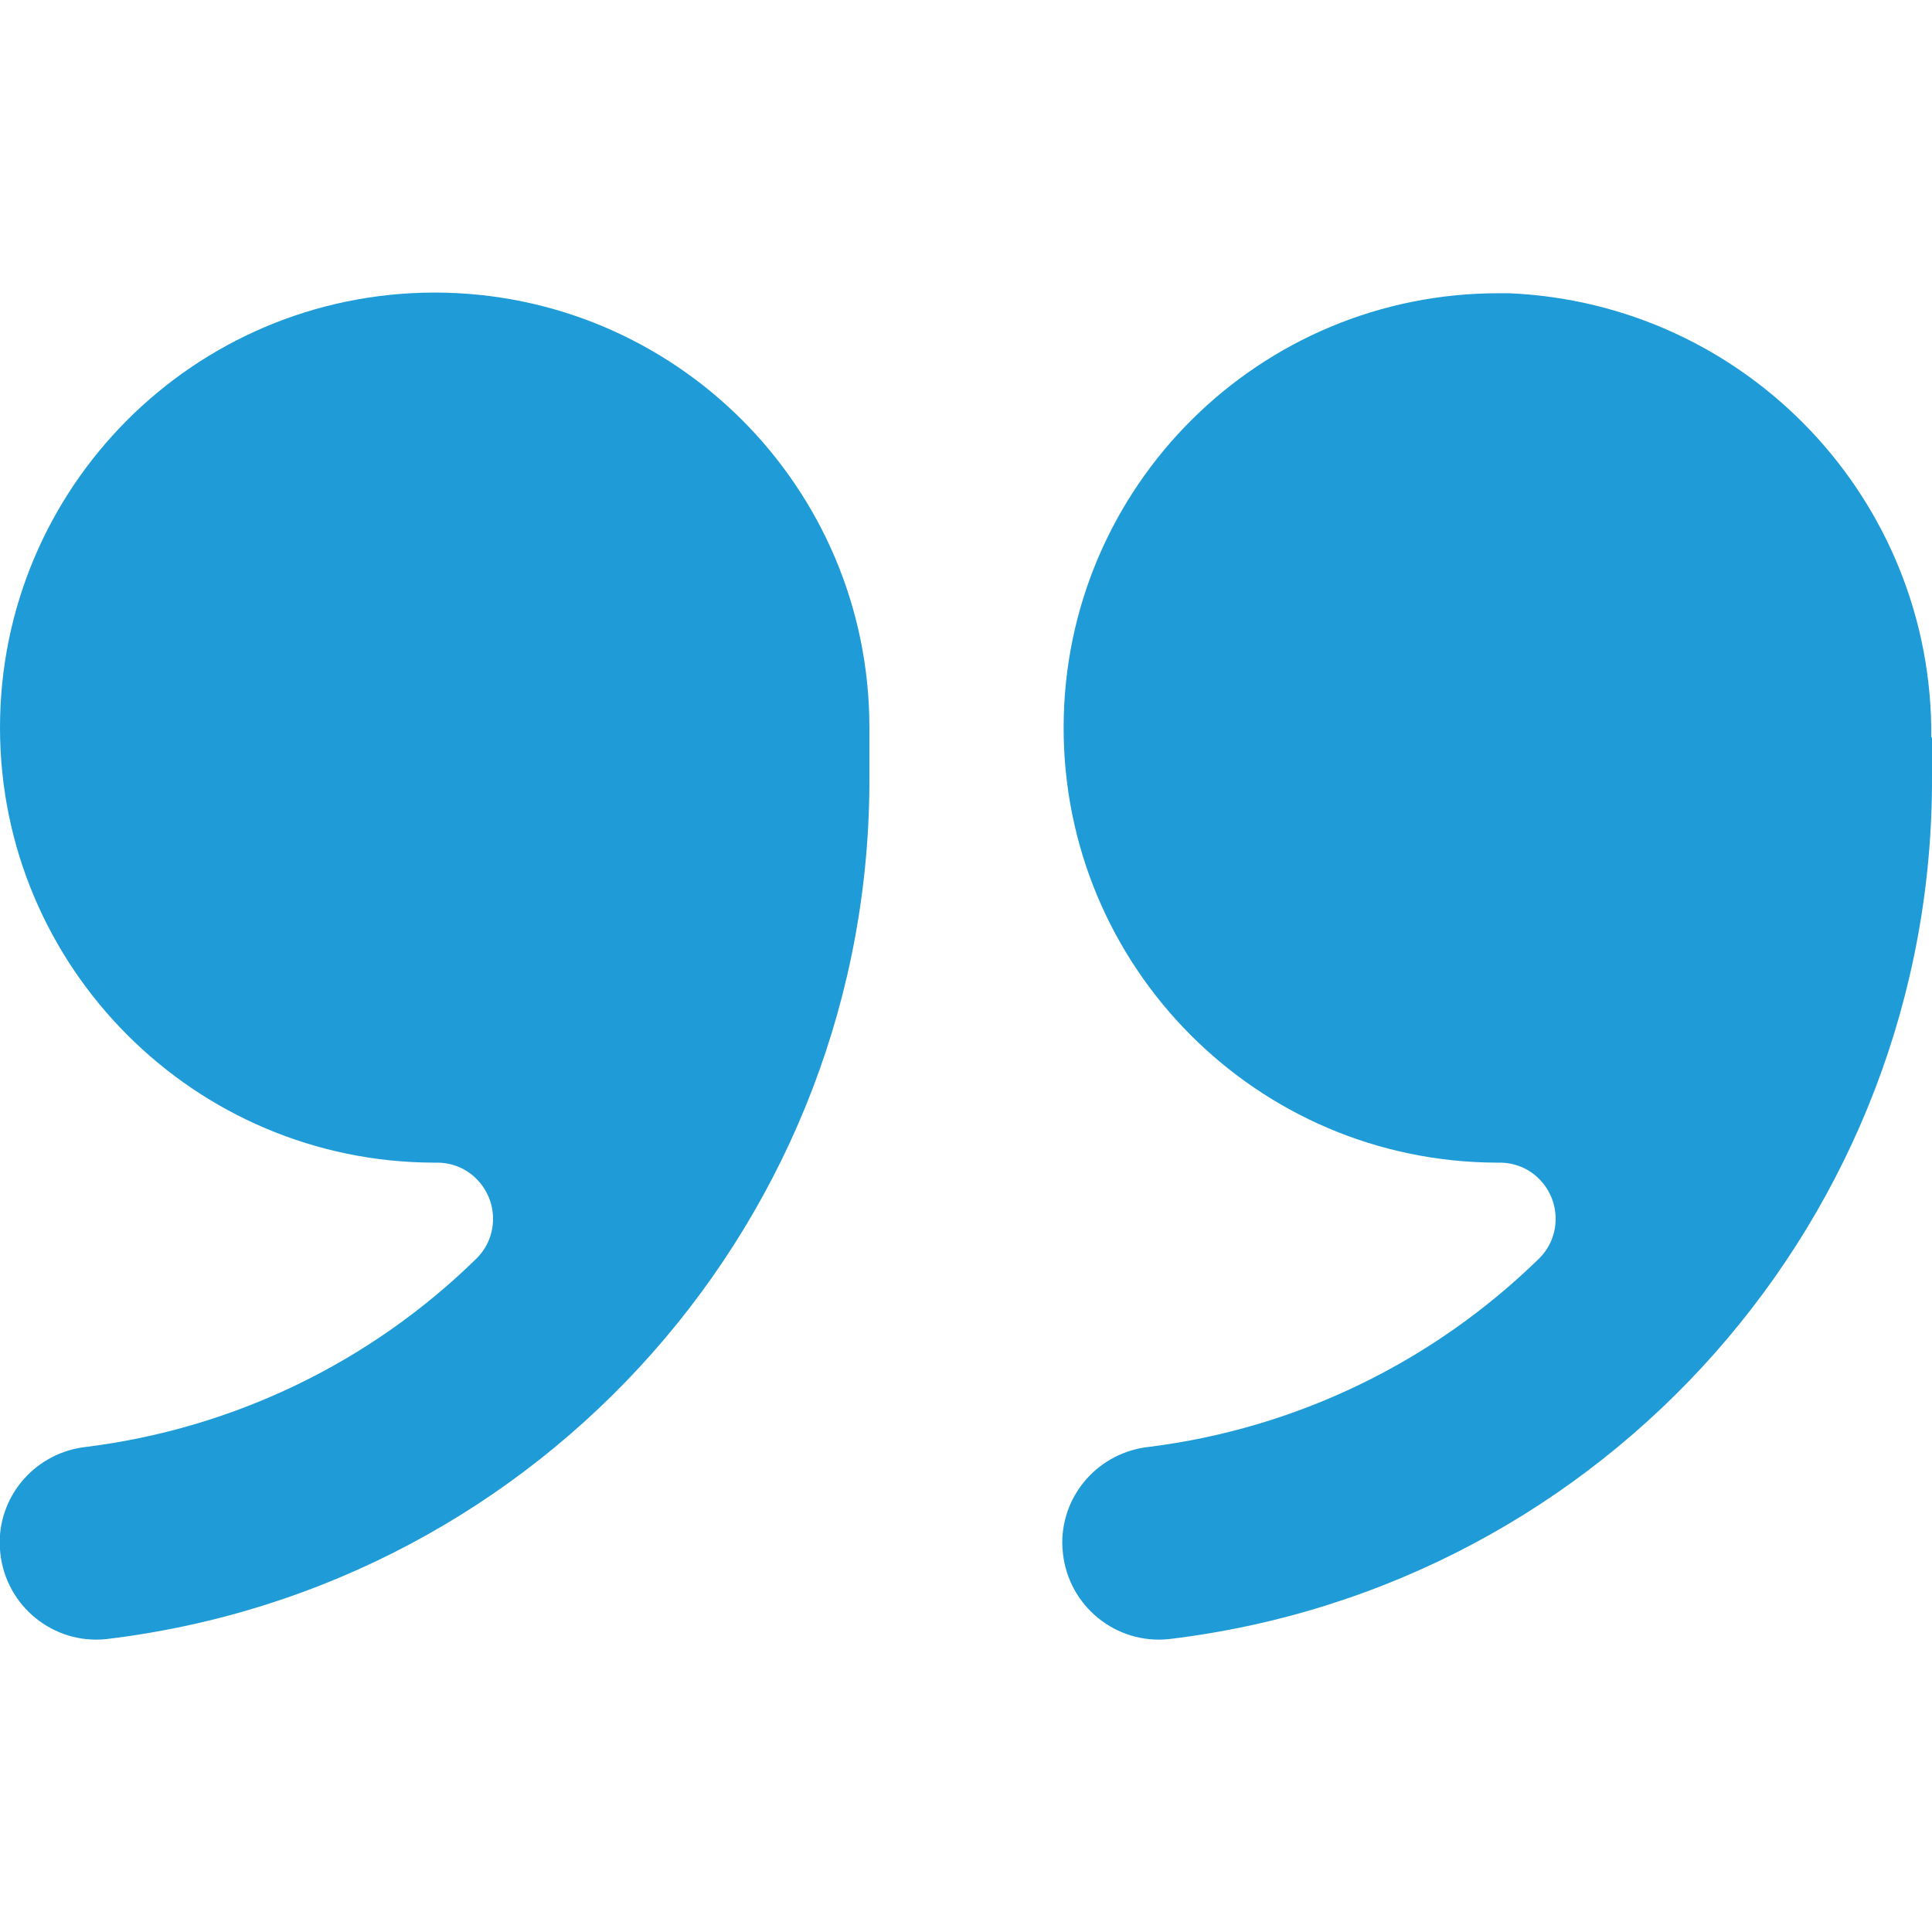
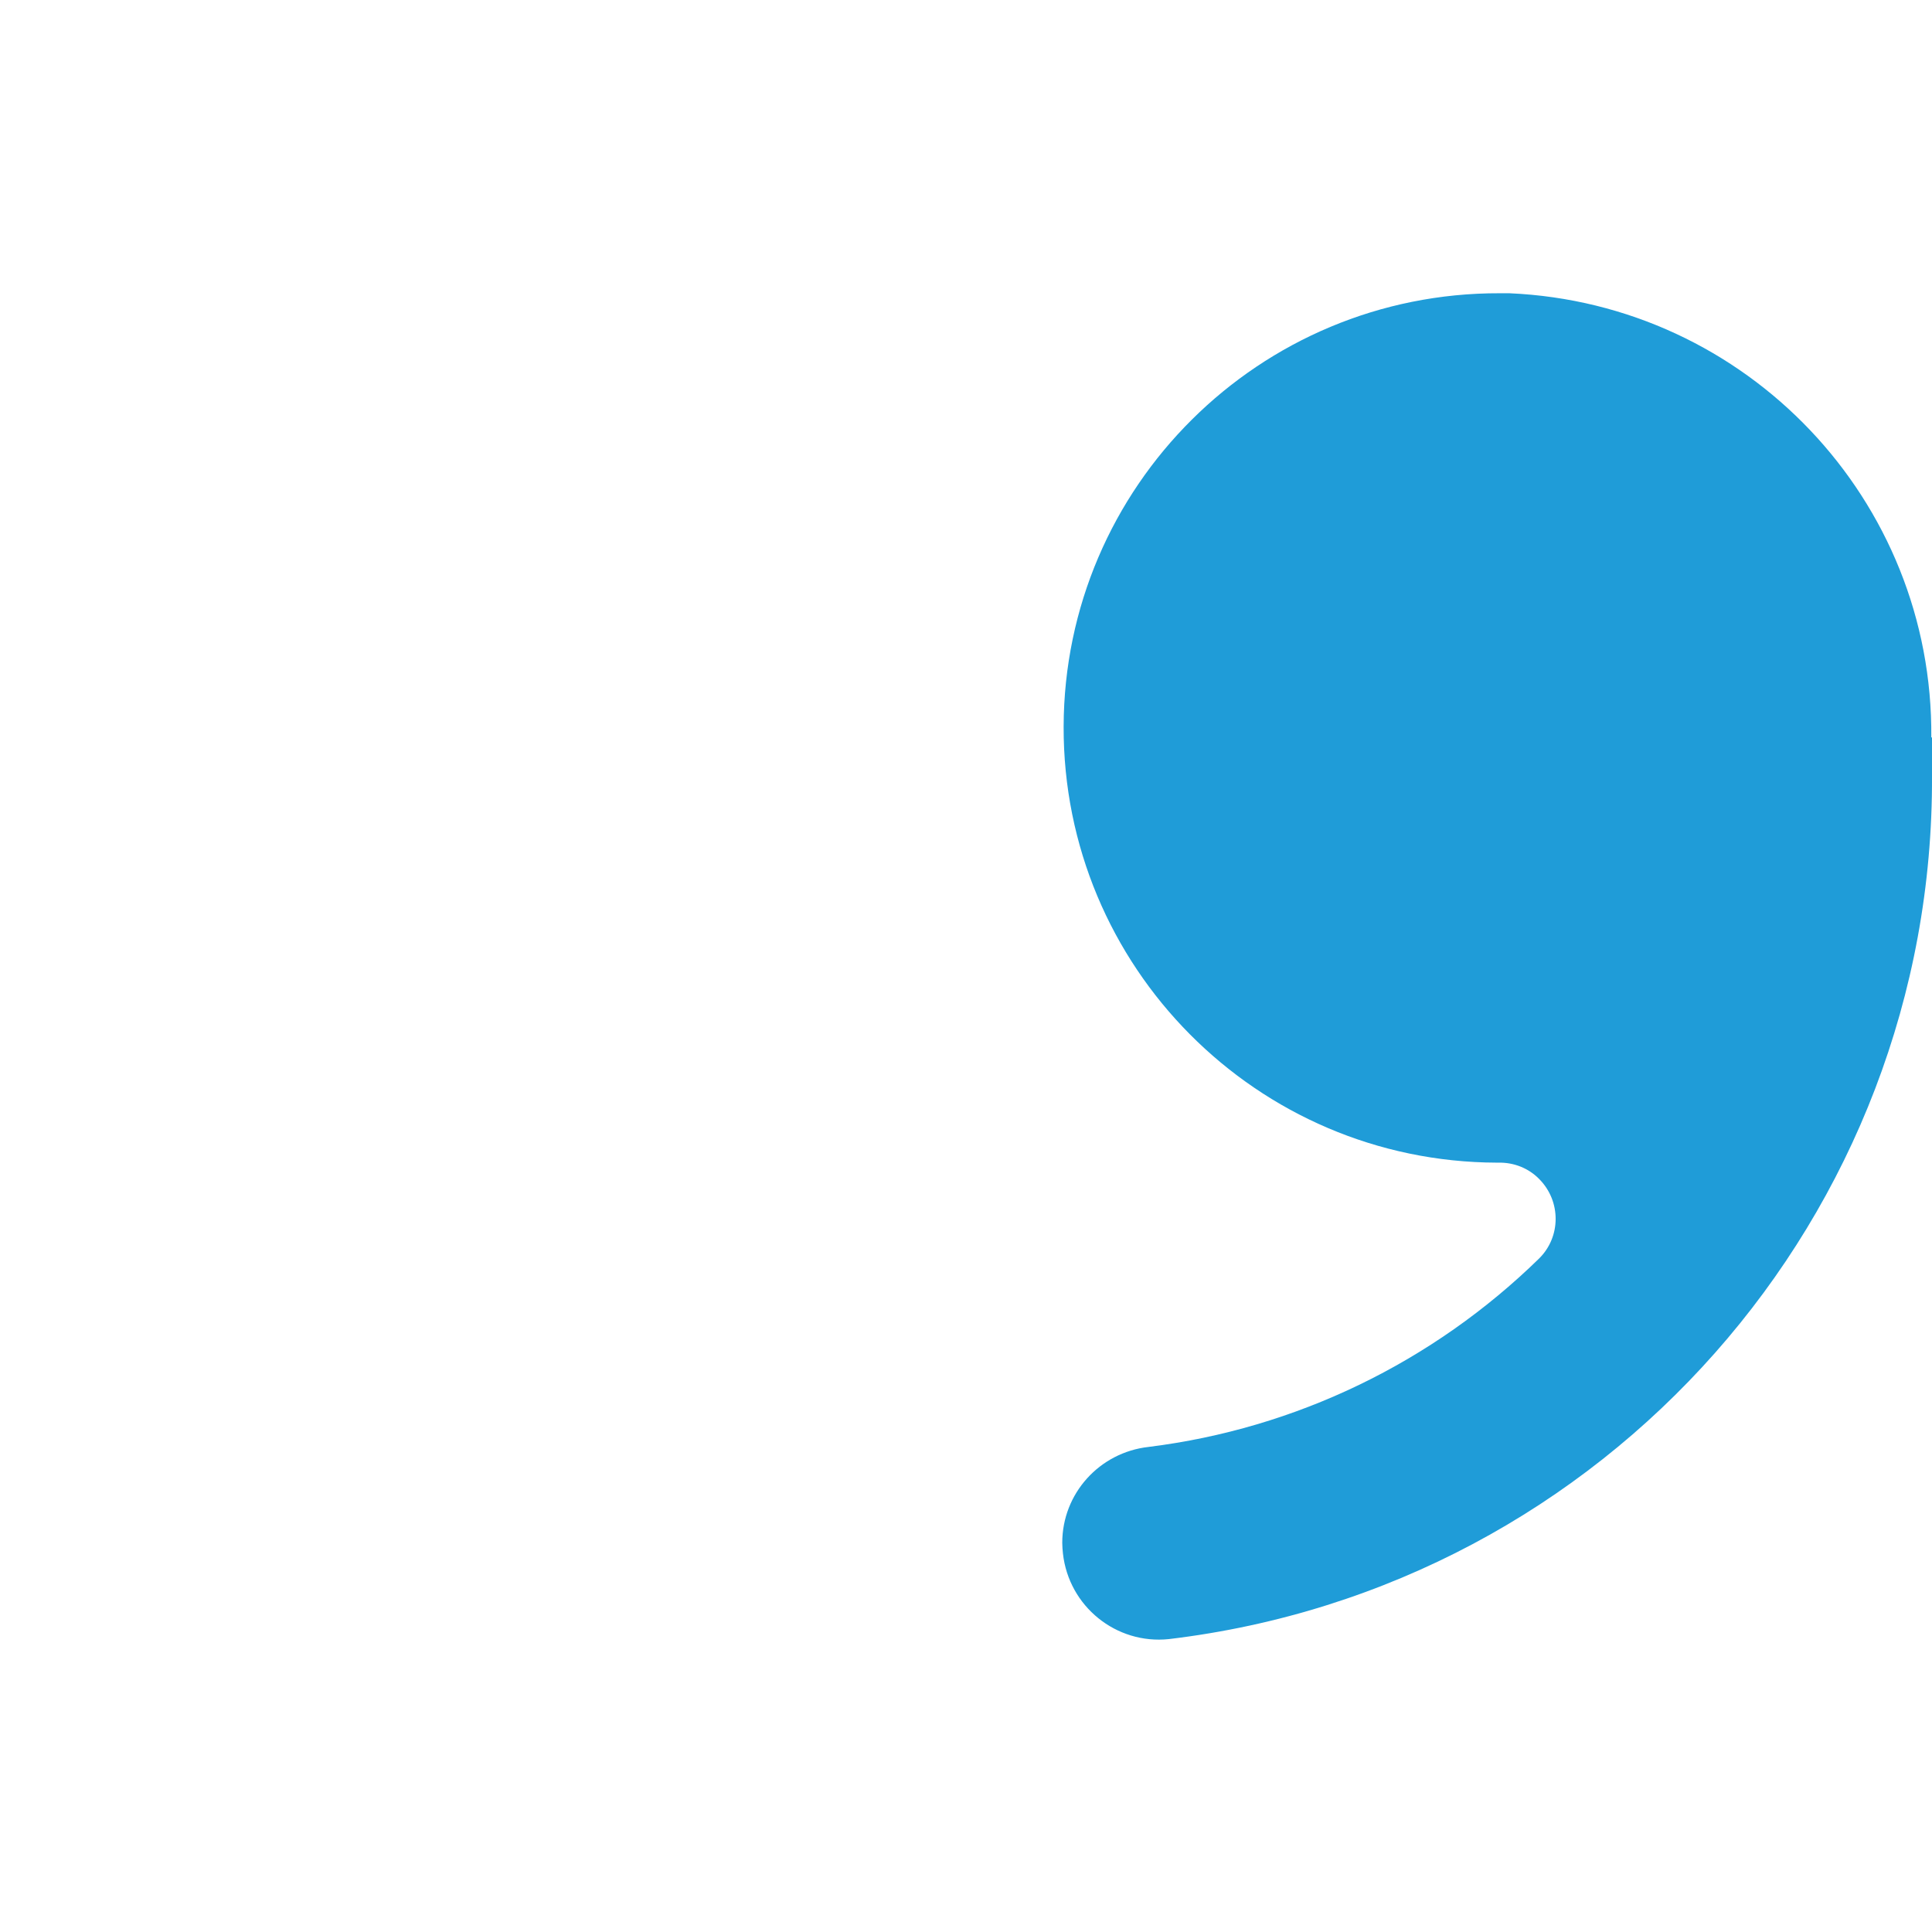
<svg xmlns="http://www.w3.org/2000/svg" id="Ebene_1" data-name="Ebene 1" viewBox="0 0 56 56">
  <defs>
    <style> .cls-1 { fill: #1f9cd8; } </style>
  </defs>
  <g id="Gruppe_415" data-name="Gruppe 415">
-     <path id="Pfad_1041" data-name="Pfad 1041" class="cls-1" d="M25.2,21.09v1.4c.06,12.75-9.46,23.51-22.12,25.02-1.53.16-2.9-.95-3.07-2.48-.01-.1-.02-.21-.02-.31,0-1.43,1.08-2.62,2.5-2.78,4.27-.53,8.25-2.45,11.32-5.46.64-.63.64-1.66.01-2.3-.31-.32-.74-.49-1.19-.48h-.04C5.65,33.69,0,28.05,0,21.09s5.63-12.6,12.59-12.61c6.96,0,12.6,5.63,12.61,12.59h0" />
    <path id="Pfad_1042" data-name="Pfad 1042" class="cls-1" d="M56,21.37v1.12c.06,12.75-9.46,23.51-22.12,25.02-1.53.16-2.9-.95-3.07-2.48-.01-.1-.02-.21-.02-.31h0c0-1.43,1.08-2.62,2.5-2.78,4.27-.53,8.24-2.45,11.32-5.46.64-.63.64-1.66.01-2.3-.31-.32-.74-.49-1.19-.48h-.04c-6.96-.02-12.58-5.68-12.56-12.64.02-6.96,5.68-12.58,12.64-12.56.09,0,.19,0,.28,0,6.88.3,12.29,5.99,12.23,12.88" />
  </g>
</svg>